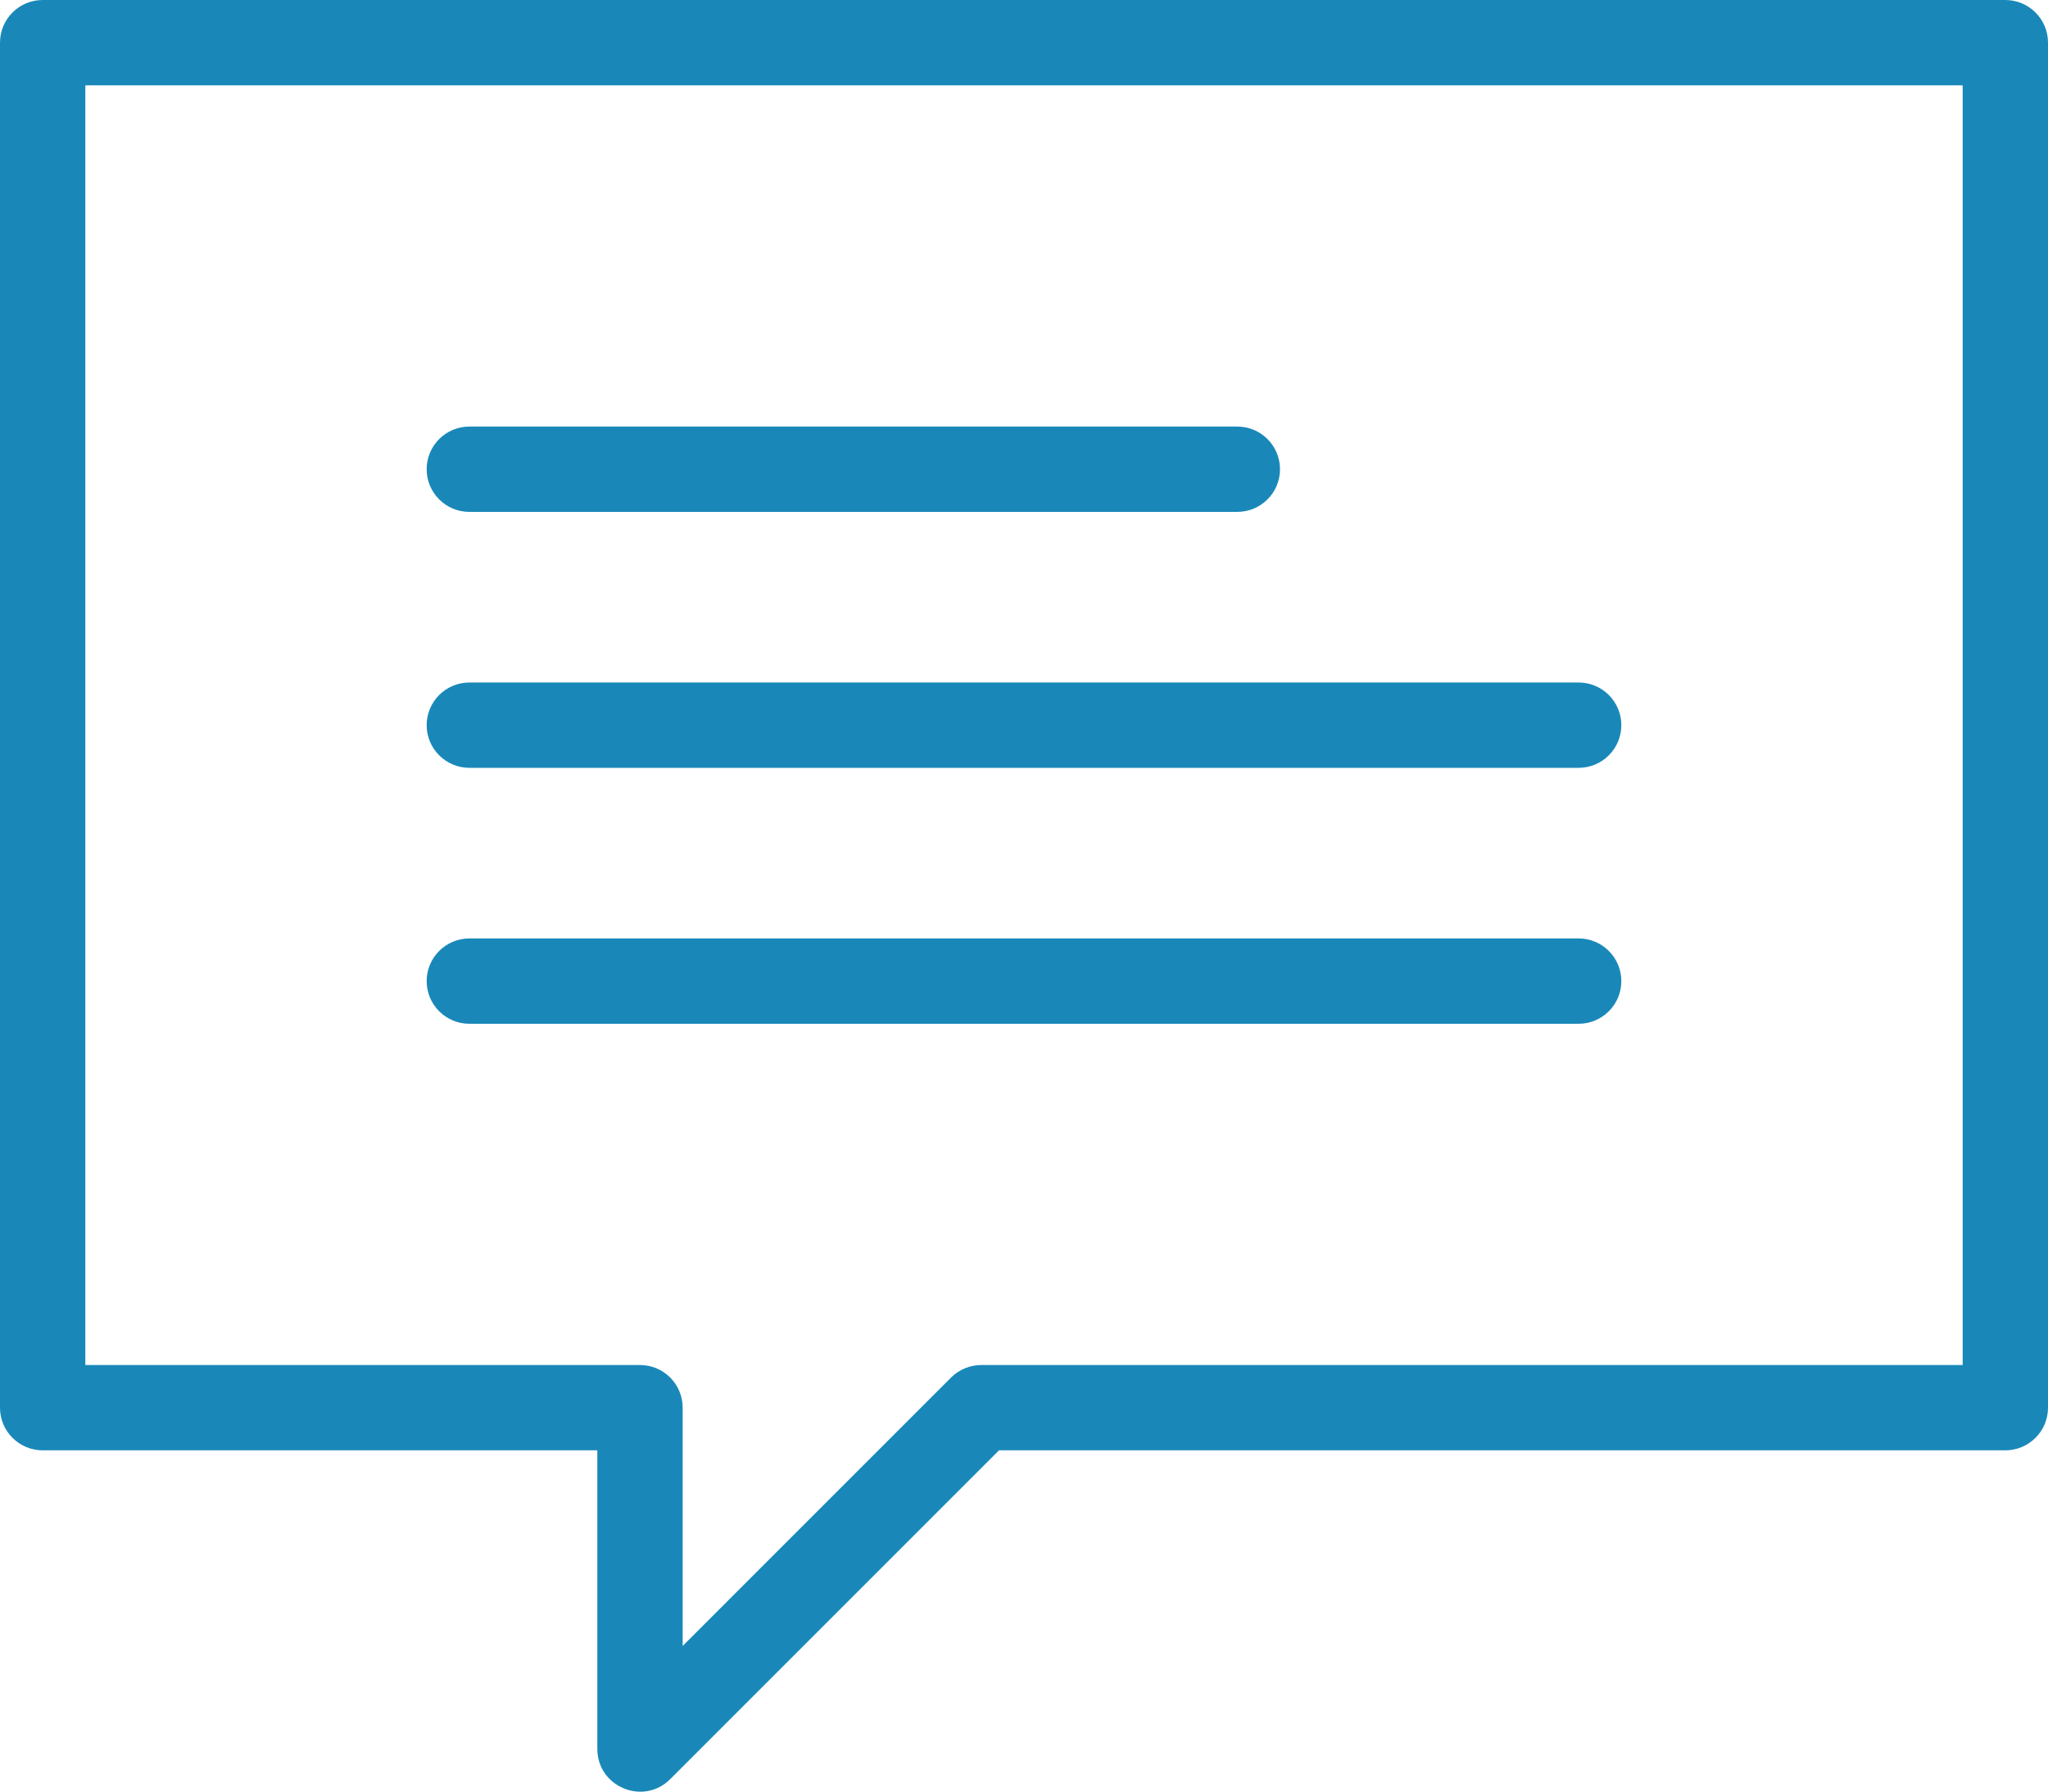
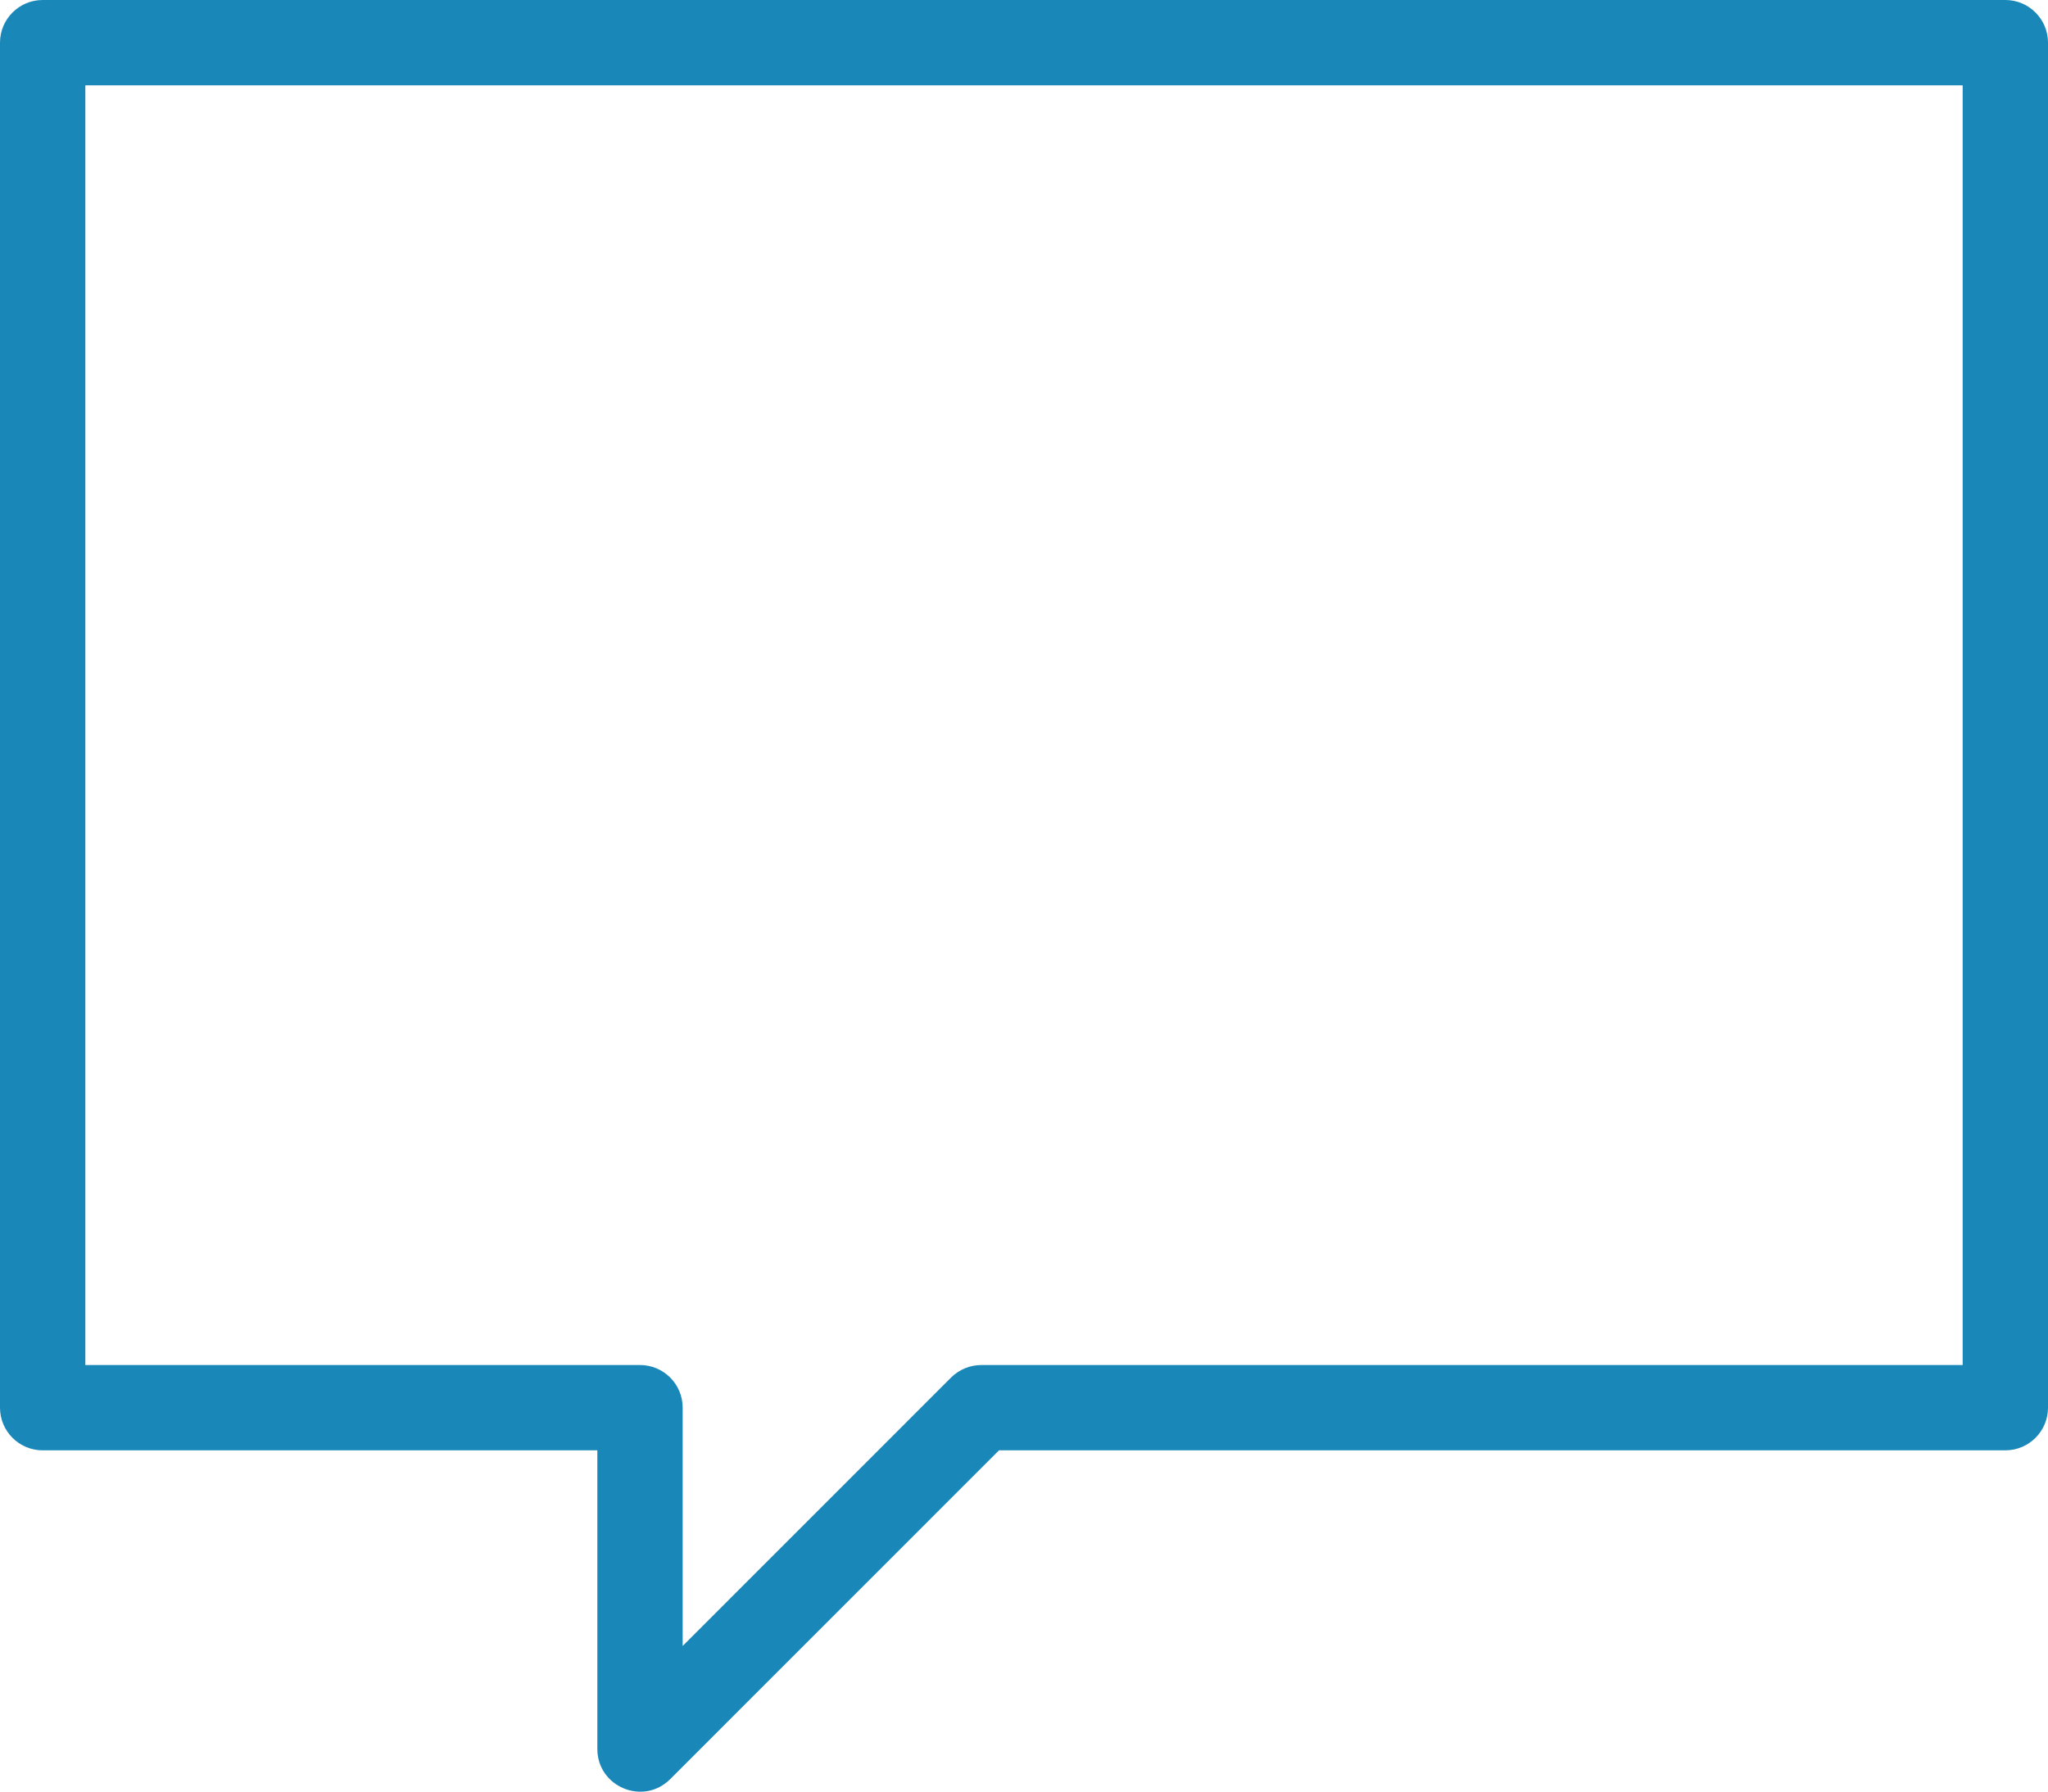
<svg xmlns="http://www.w3.org/2000/svg" width="24px" height="21px" viewBox="0 0 24 21" version="1.1">
  <title>01 Fragments / VeIcons / 24px / Others / Verständlich</title>
  <desc>Created with Sketch.</desc>
  <g id="Icons-Images" stroke="none" stroke-width="1" fill="none" fill-rule="evenodd">
    <g id="Final-Icons" transform="translate(-1260, -3426)">
      <g id="01-Fragments-/-VeIcons-/-24px-/-Others-/-Verständlich" transform="translate(1260, 3425)">
        <g>
-           <rect id="Rectangle-Copy-158" opacity="0.538" x="0" y="0" width="24" height="24" />
          <g id="Group-51" transform="translate(0, 1)" fill="#1988B9">
            <path d="M7,17 L0.5,17 C0.224,17 0,16.776 0,16.5 L0,0.5 C0,0.224 0.224,4.54747351e-13 0.5,4.54747351e-13 L23.5,4.54747351e-13 C23.776,4.54747351e-13 24,0.224 24,0.5 L24,16.5 C24,16.776 23.776,17 23.5,17 L11.707,17 L7.854,20.854 C7.539,21.169 7,20.945 7,20.5 L7,17 Z M23,16 L23,1 L1,1 L1,16 L7.5,16 C7.776,16 8,16.224 8,16.5 L8,19.293 L11.146,16.146 C11.24,16.053 11.367,16 11.5,16 L23,16 Z" id="Stroke-101" />
-             <path d="M5.5,6 L14.5,6 C14.776,6 15,5.776 15,5.5 C15,5.224 14.776,5 14.5,5 L5.5,5 C5.224,5 5,5.224 5,5.5 C5,5.776 5.224,6 5.5,6 Z" id="Stroke-102" />
-             <path d="M5.5,9 L18.5,9 C18.776,9 19,8.776 19,8.5 C19,8.224 18.776,8 18.5,8 L5.5,8 C5.224,8 5,8.224 5,8.5 C5,8.776 5.224,9 5.5,9 Z" id="Stroke-103" />
-             <path d="M5.5,12 L18.5,12 C18.776,12 19,11.776 19,11.5 C19,11.224 18.776,11 18.5,11 L5.5,11 C5.224,11 5,11.224 5,11.5 C5,11.776 5.224,12 5.5,12 Z" id="Stroke-104" />
          </g>
        </g>
      </g>
    </g>
  </g>
</svg>